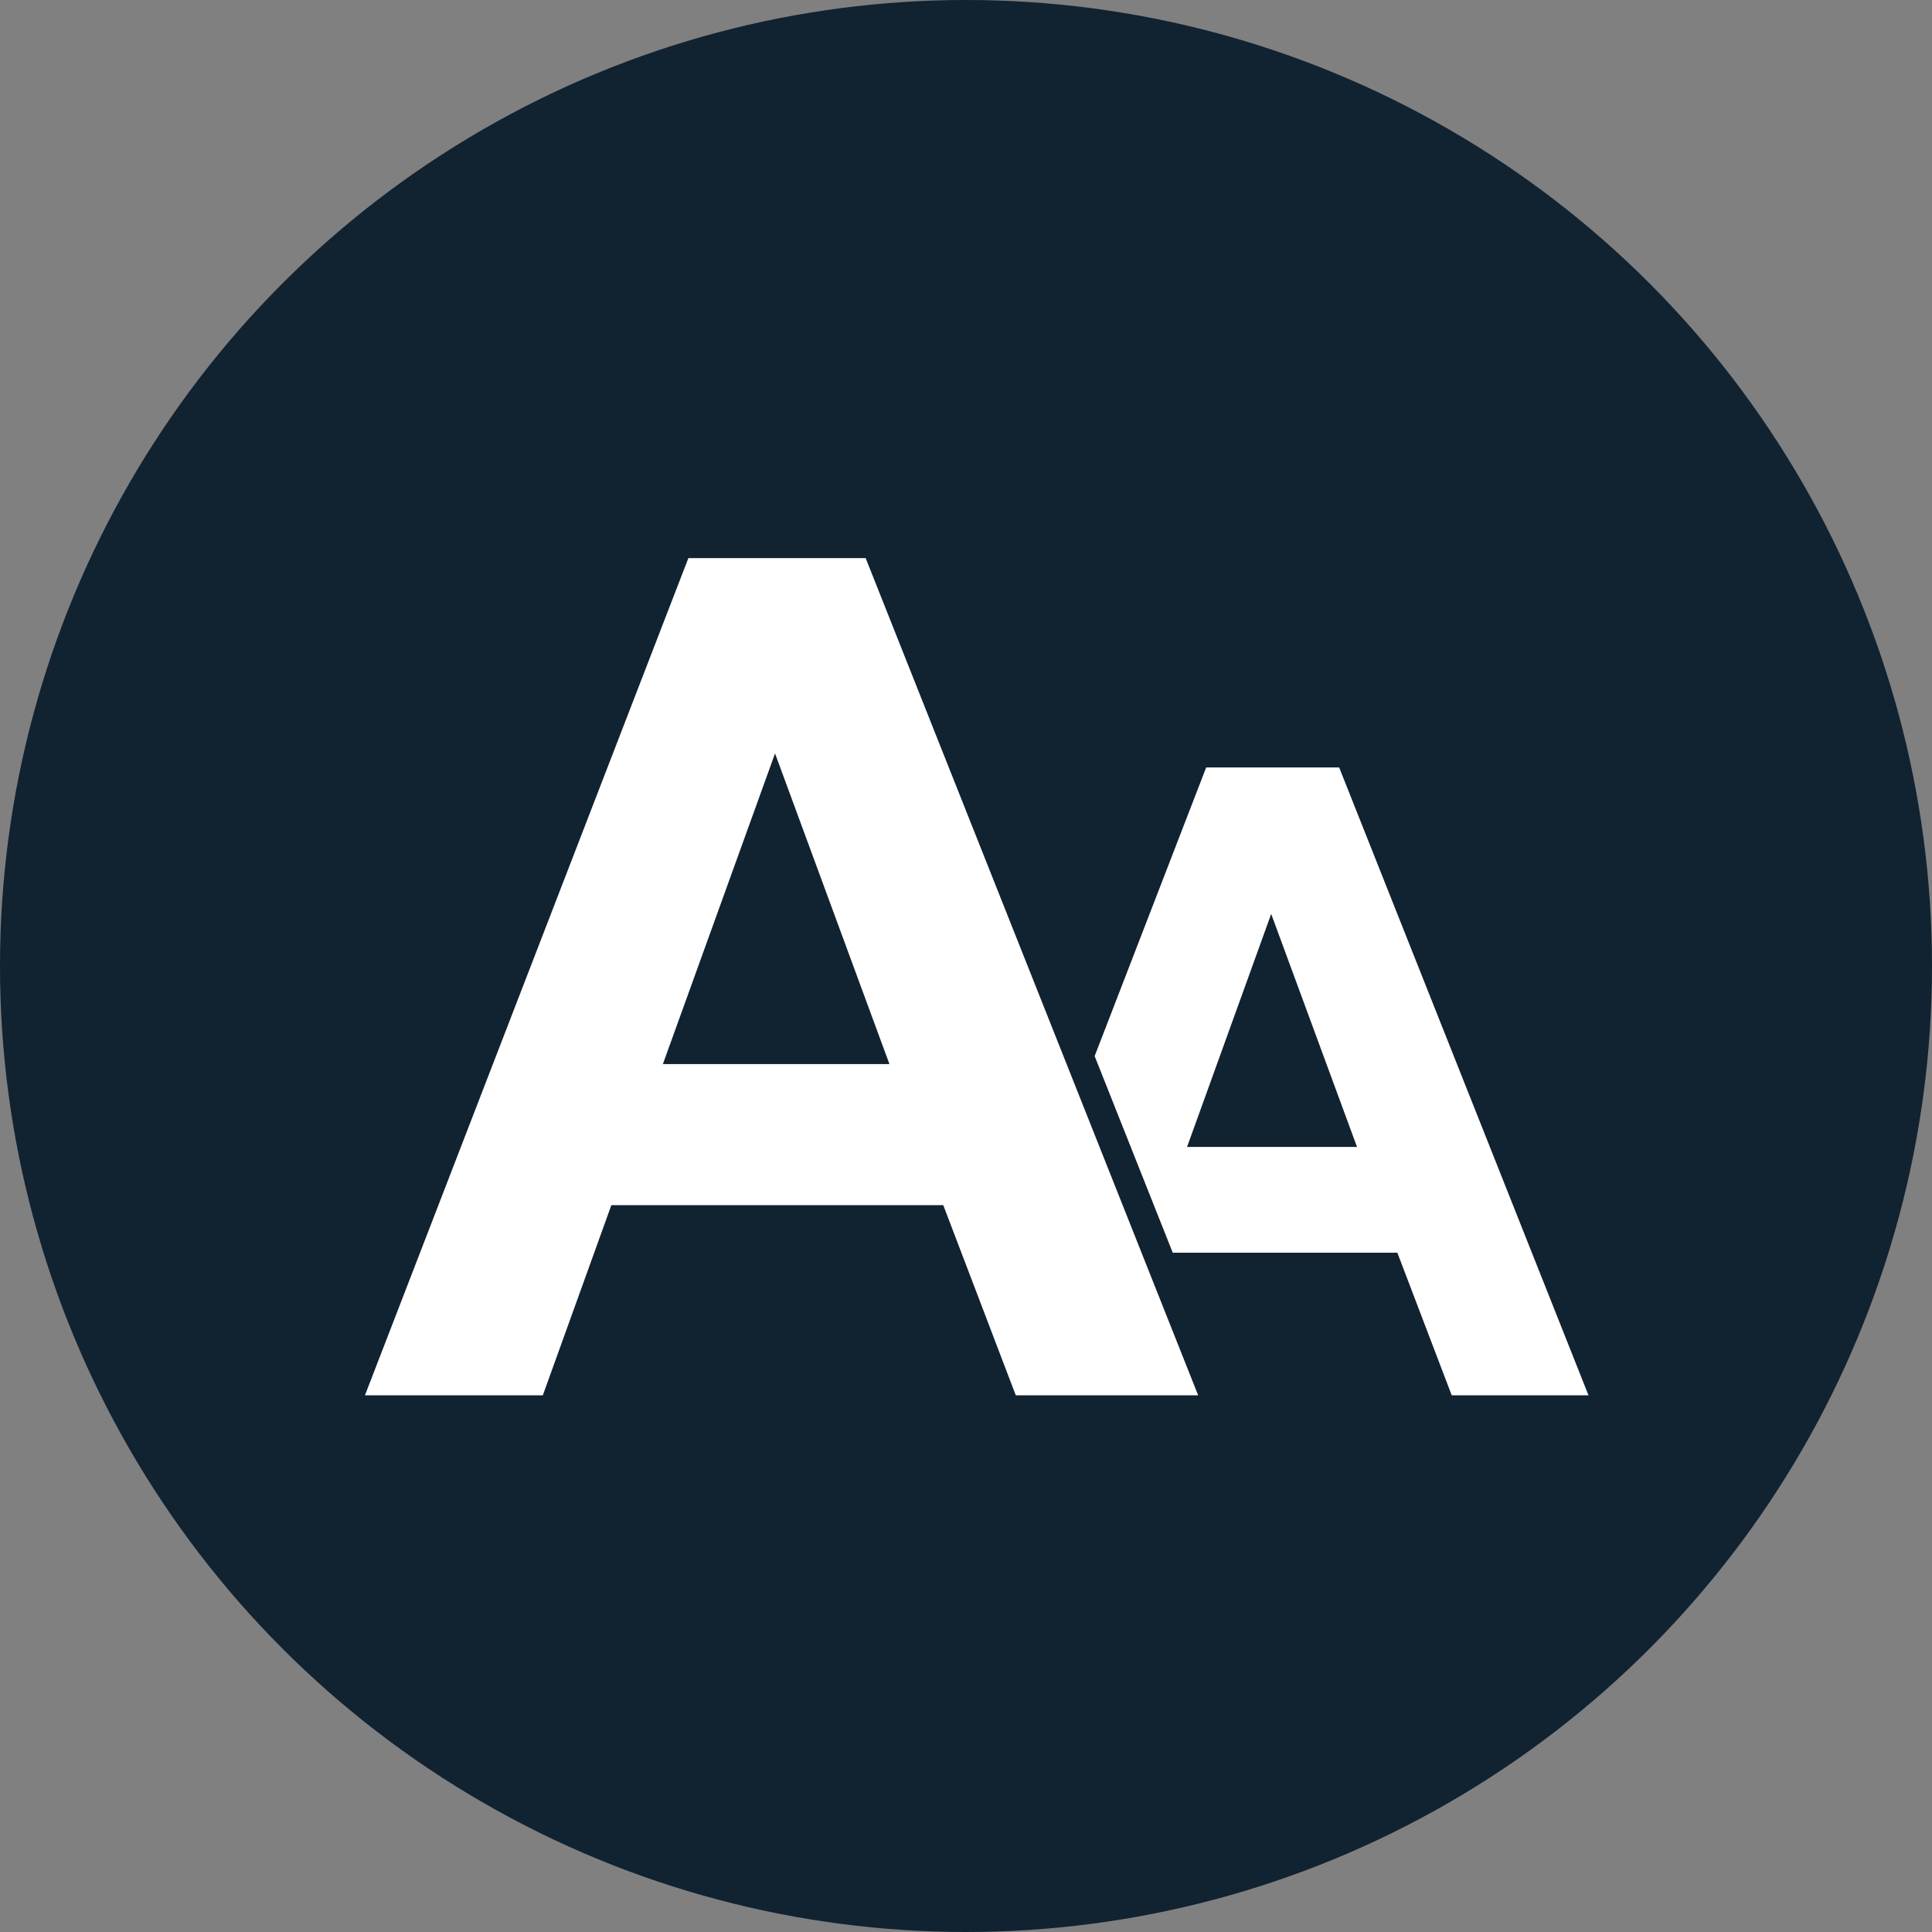
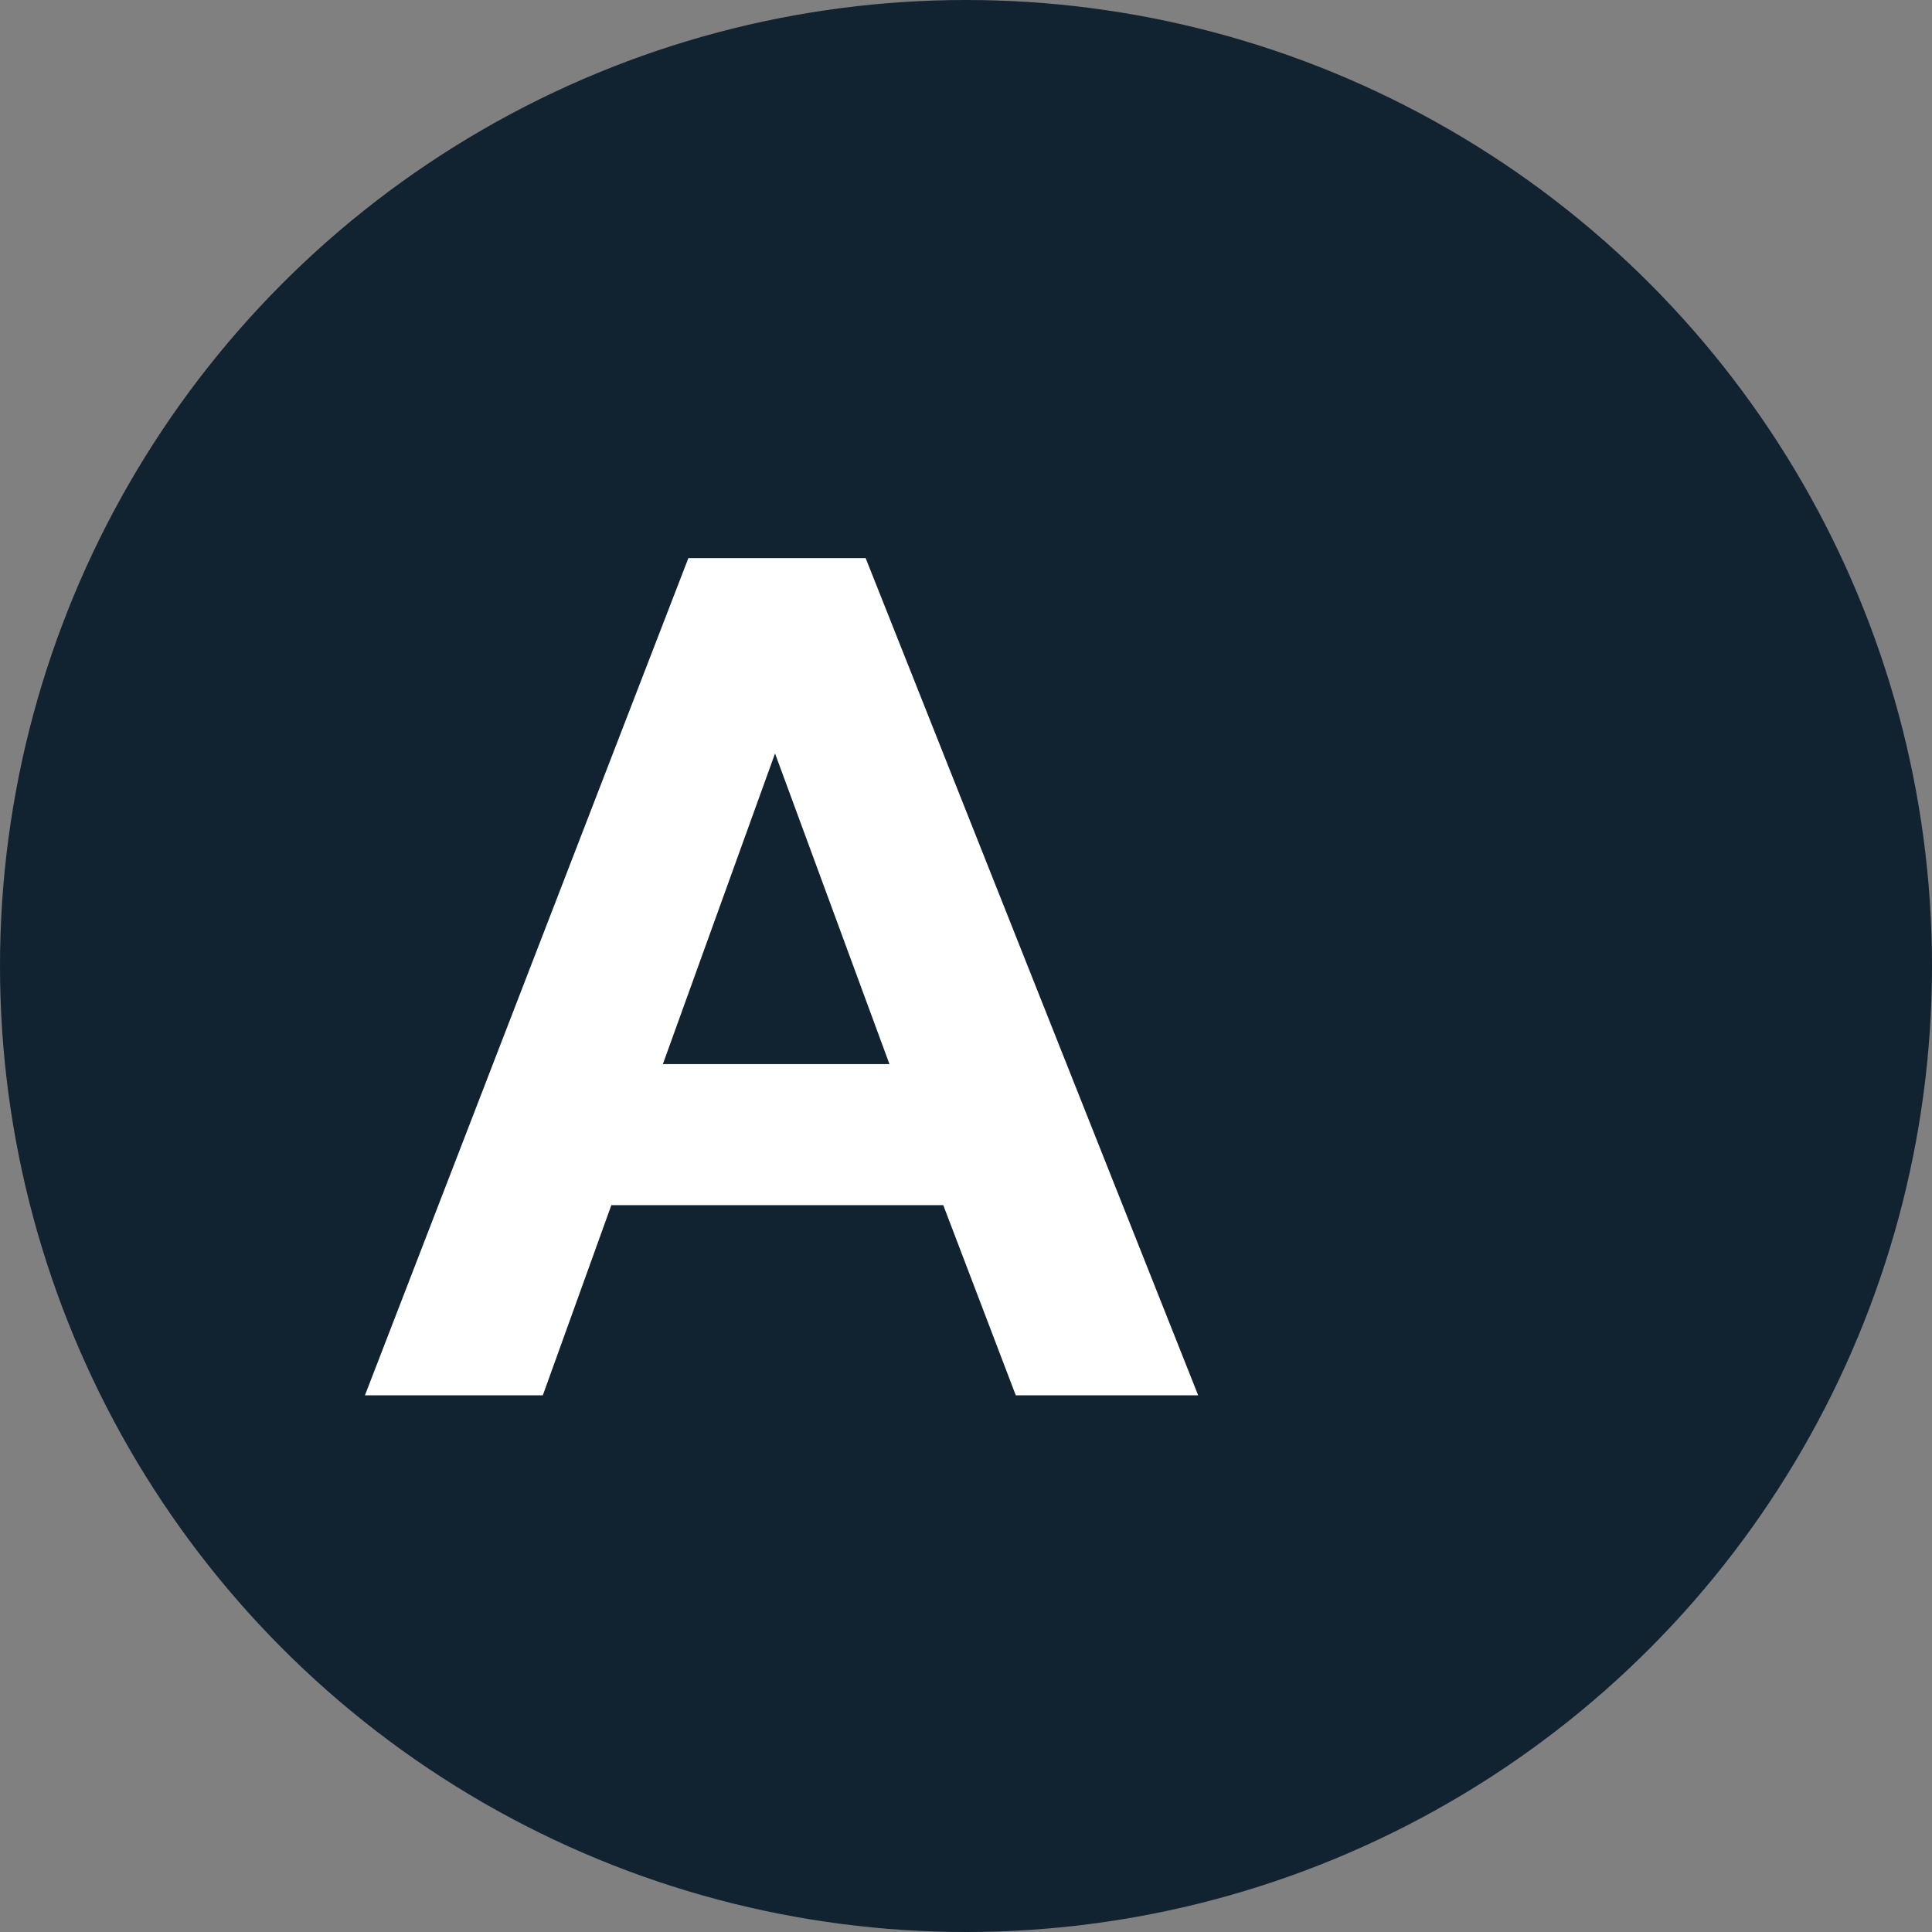
<svg xmlns="http://www.w3.org/2000/svg" width="90" height="90" viewBox="0 0 90 90" fill="none">
  <rect x="0" y="0" width="90" height="90" fill="#808080" stroke="none" />
  <circle cx="45" cy="45" r="45" fill="#112231" />
  <g clip-path="url(#clip0_1_56)">
    <path d="M32.067 26L17 65H25.286L28.479 56.141H43.941L47.319 65H55.816L40.326 26H32.066H32.067ZM30.879 49.57L36.104 35.098L41.434 49.57H30.879Z" fill="white" />
-     <path d="M62.383 35.75H56.189L50.993 49.197L54.631 58.356H65.094L67.627 65H73.999L62.383 35.75H62.383ZM55.298 53.428L59.217 42.574L63.215 53.428H55.299H55.298Z" fill="white" />
  </g>
  <defs>
    <clipPath id="clip0_1_56">
      <rect width="57" height="39" fill="white" transform="translate(17 26)" />
    </clipPath>
  </defs>
</svg>